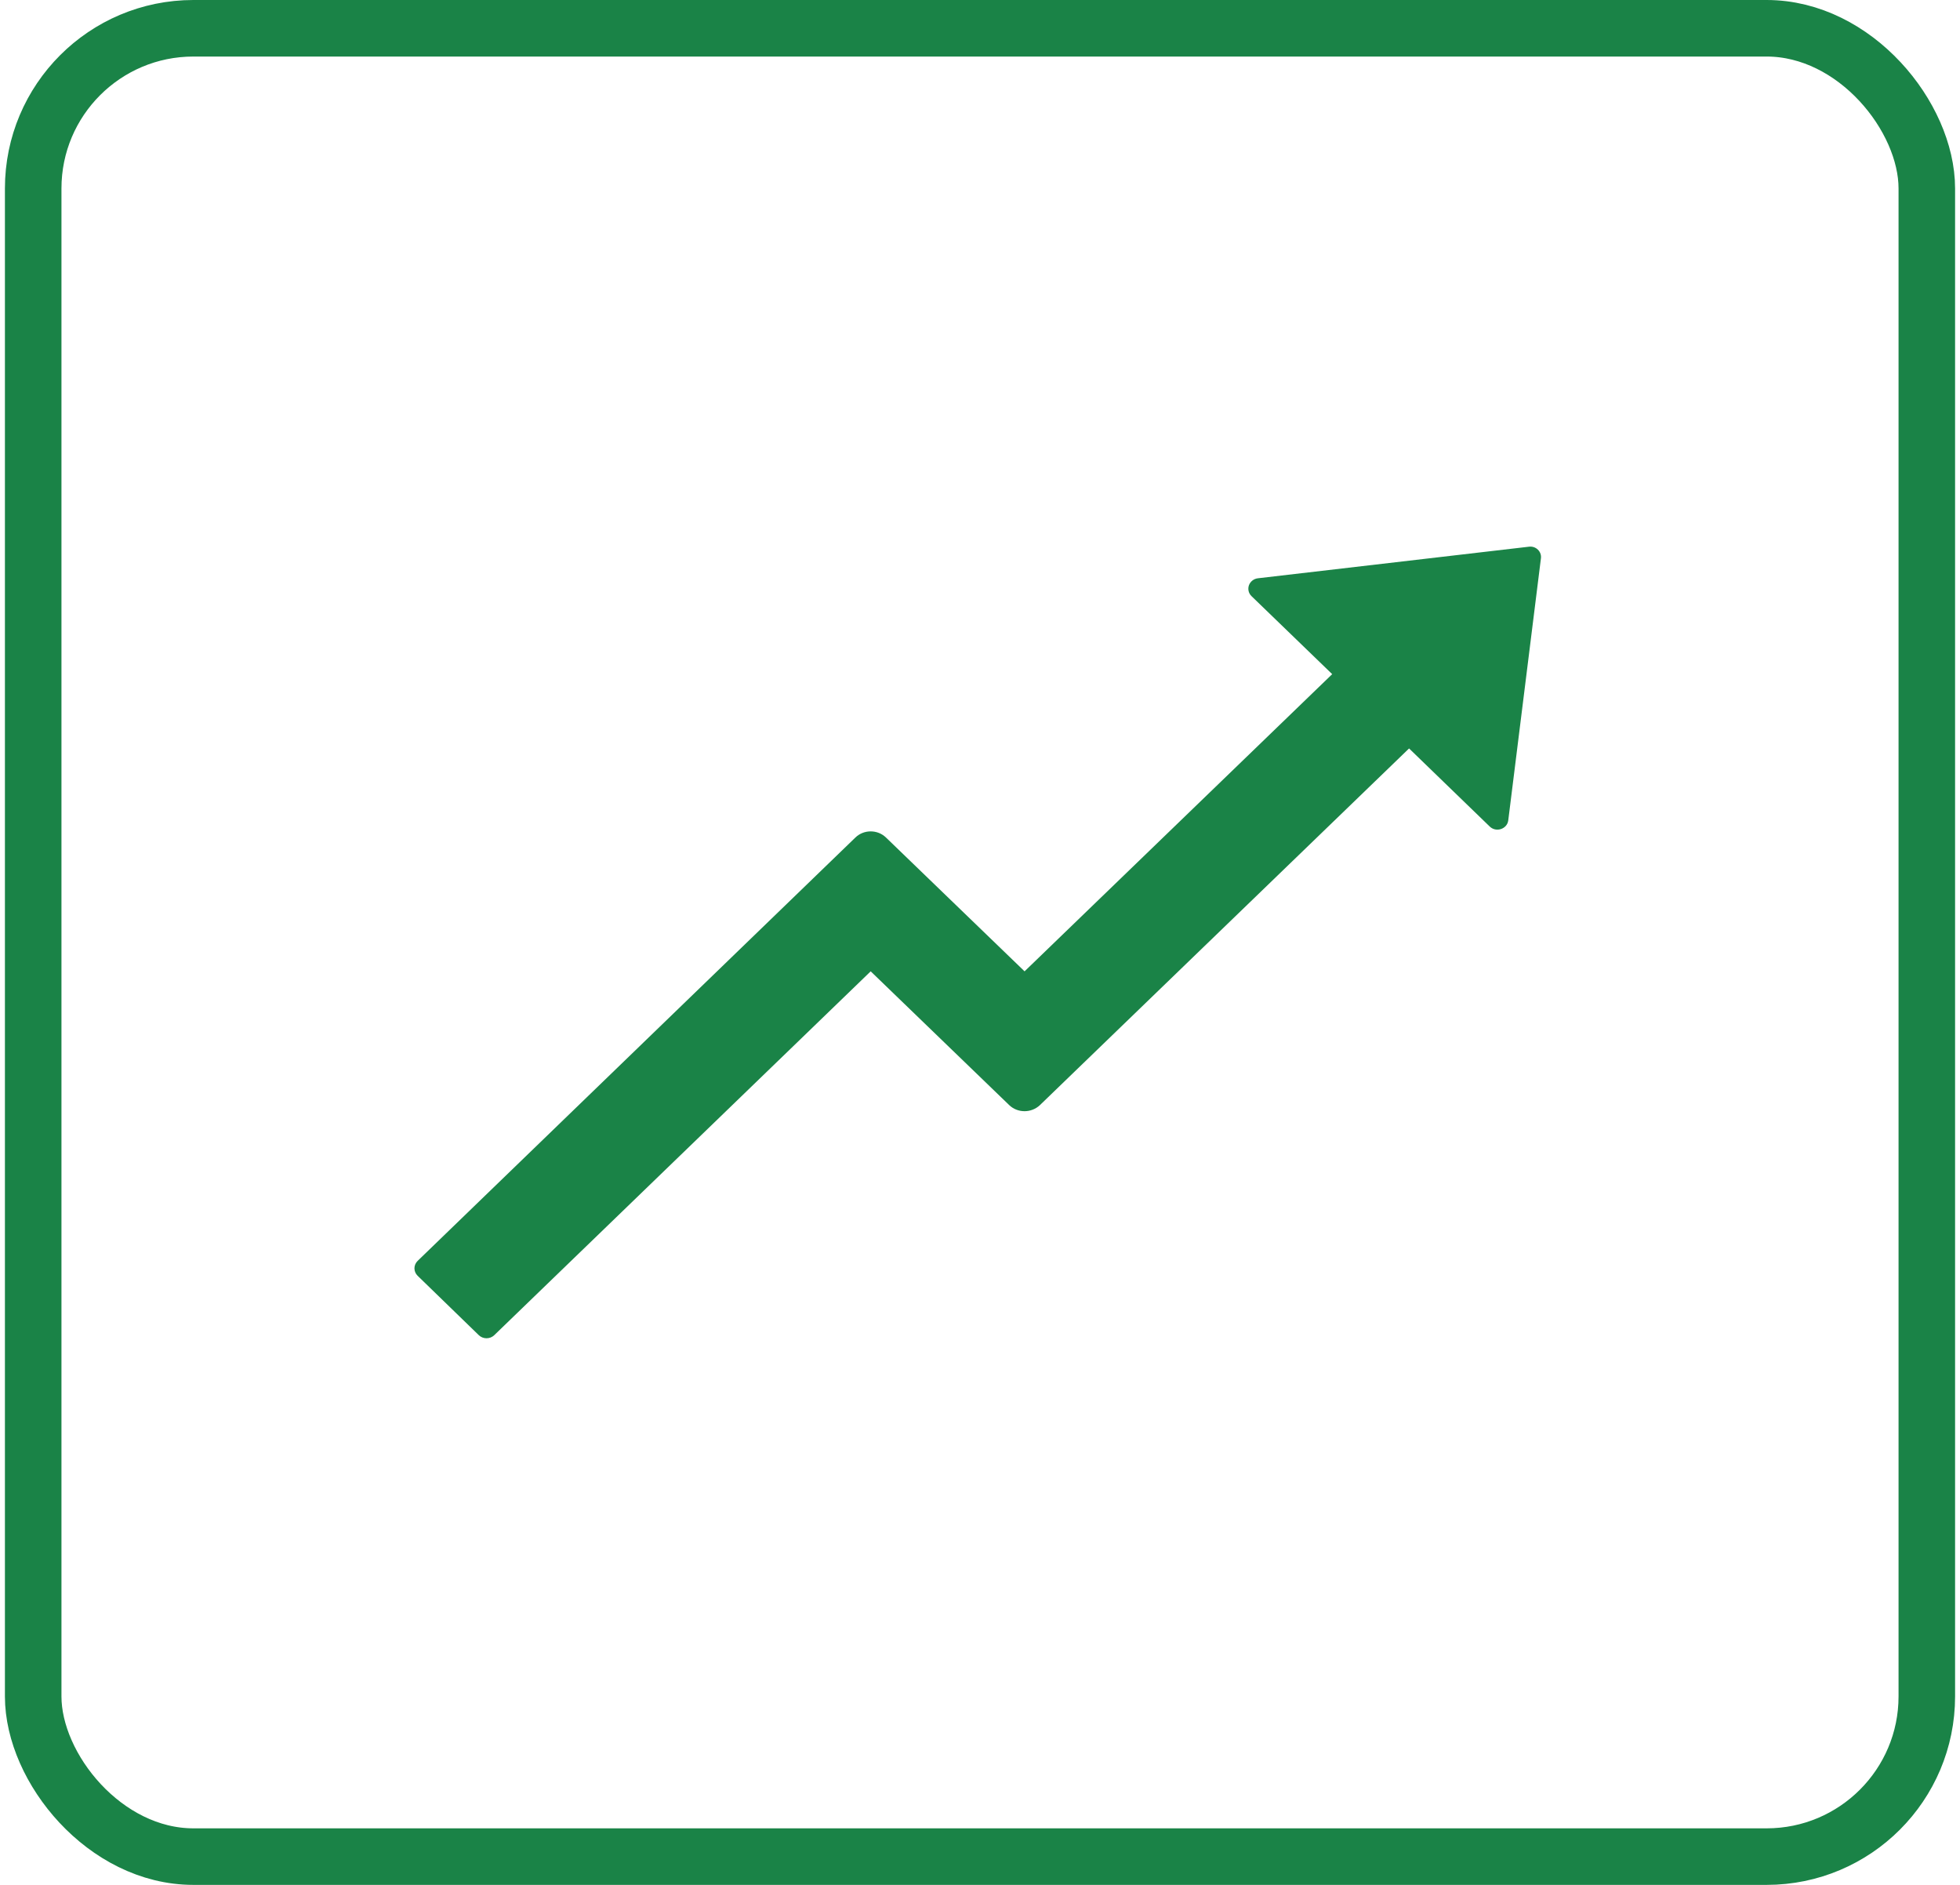
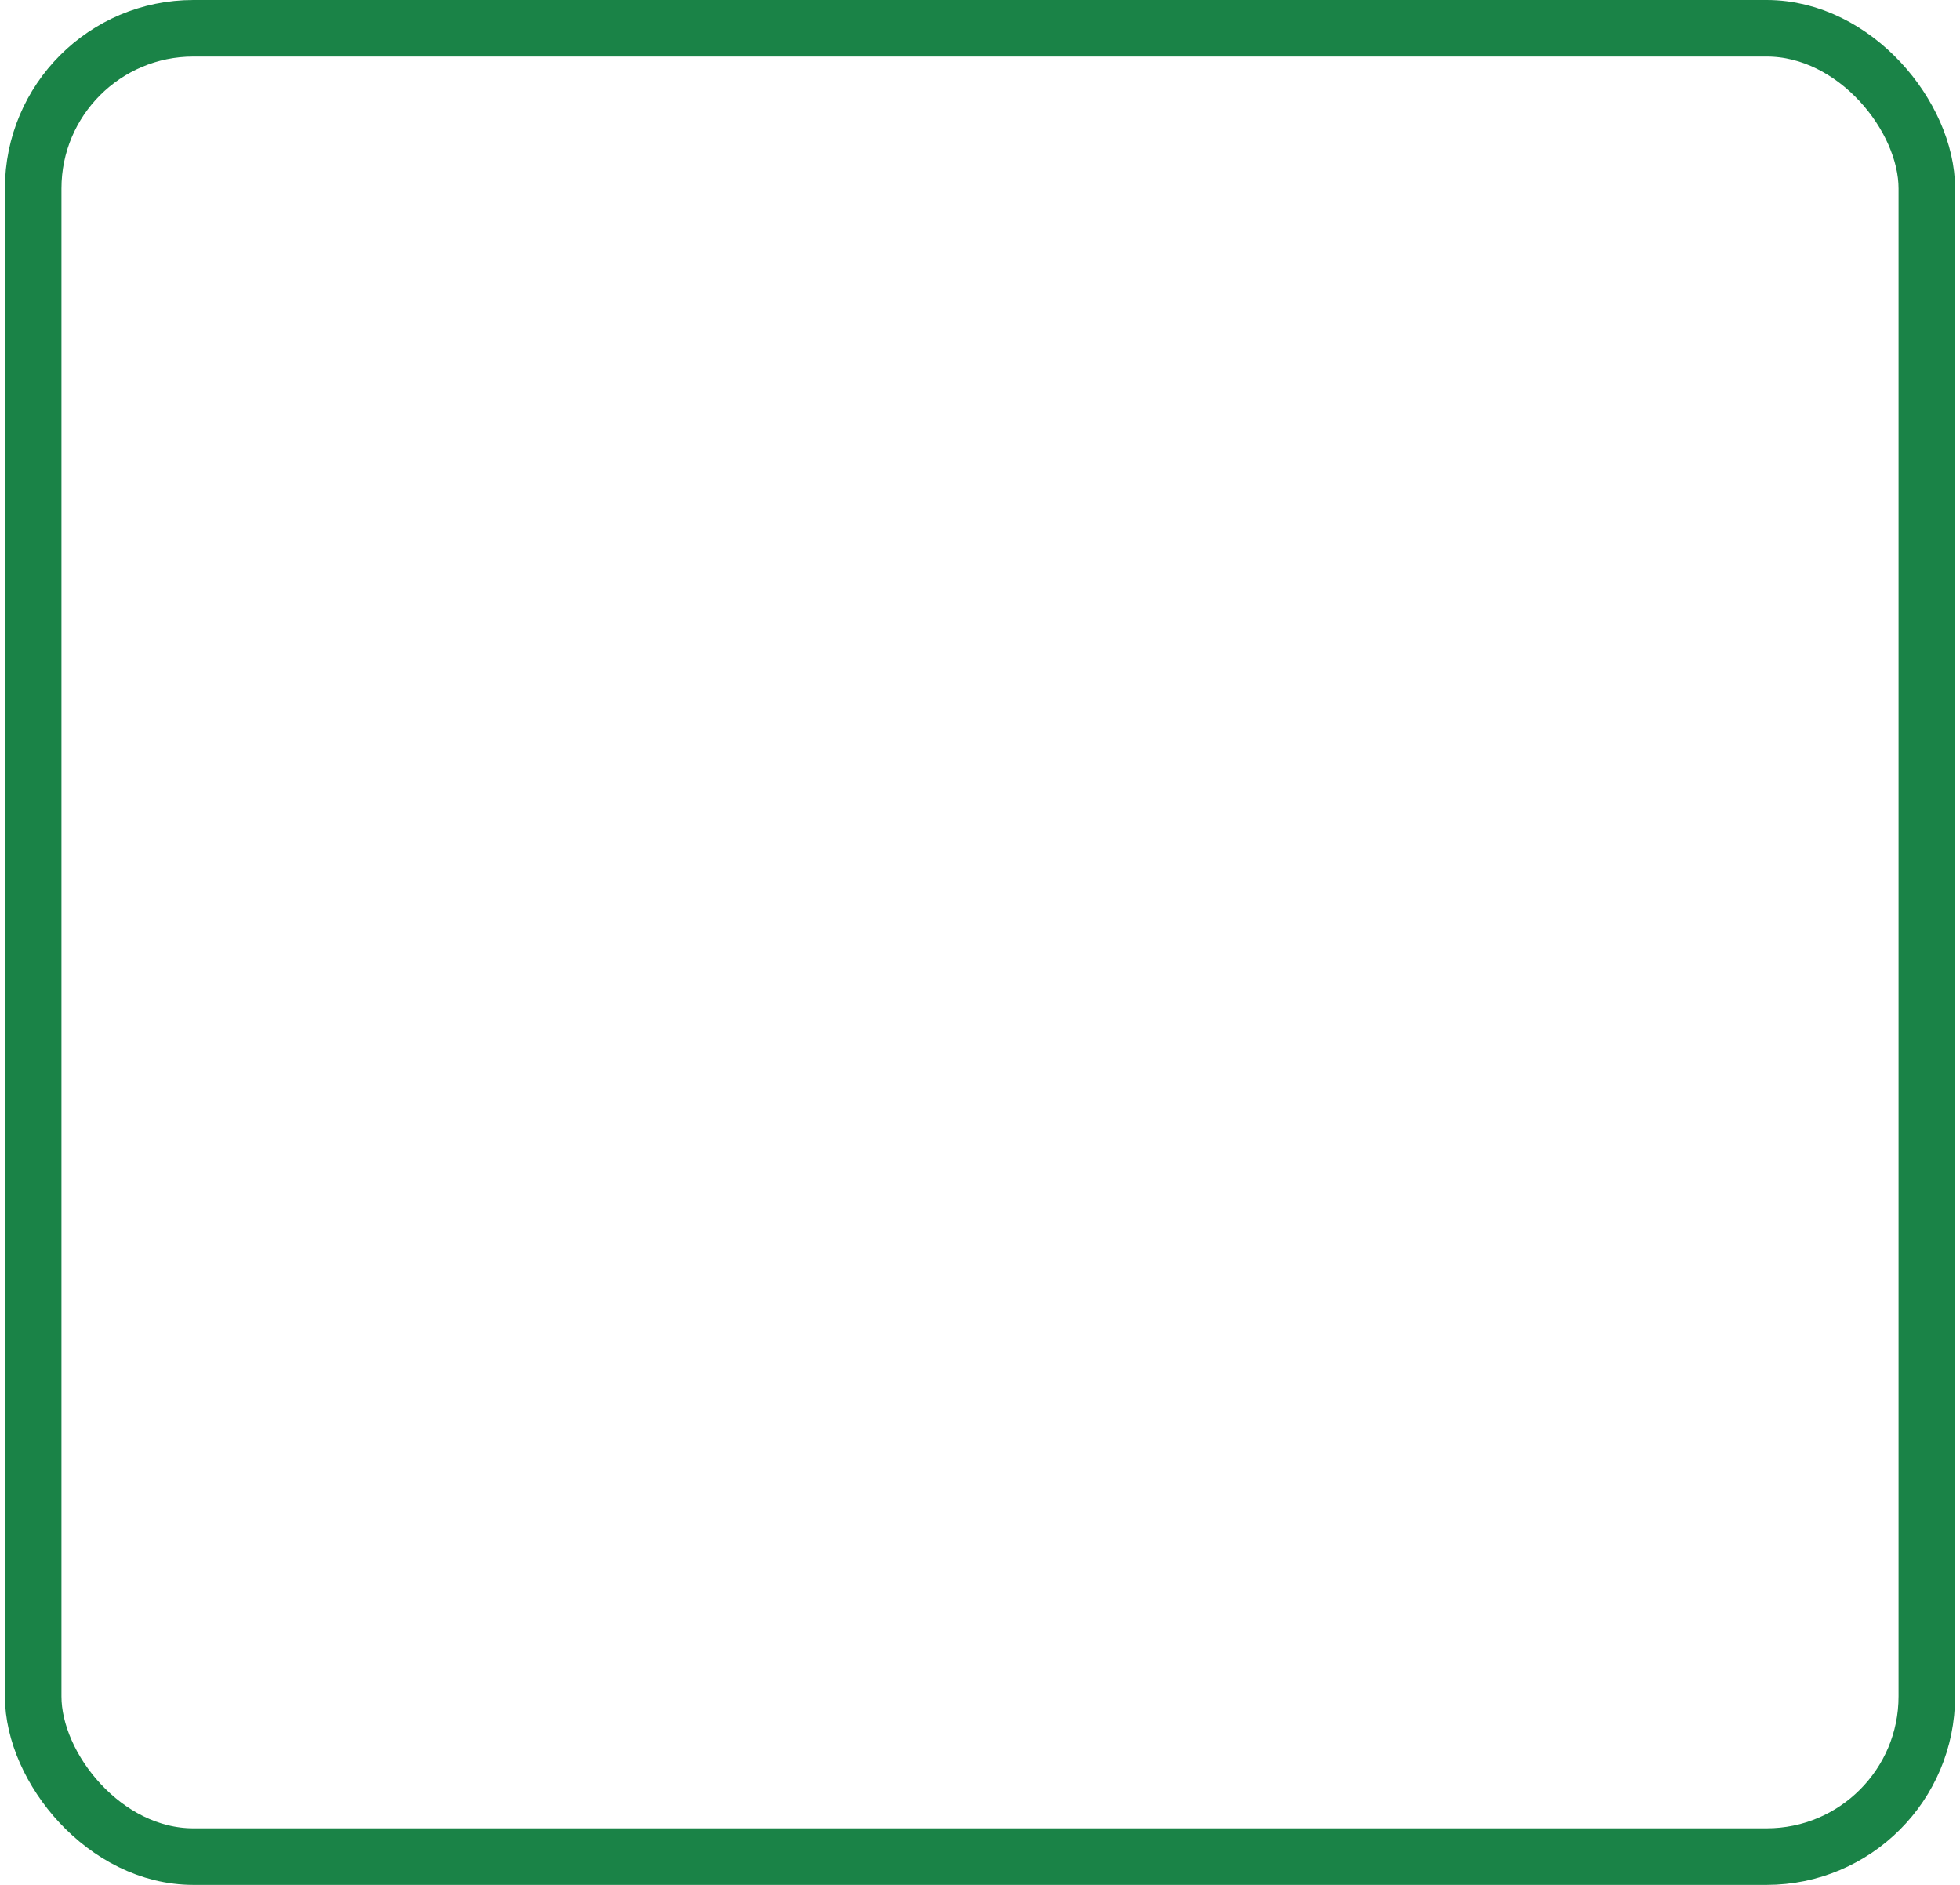
<svg xmlns="http://www.w3.org/2000/svg" width="104" height="100" viewBox="0 0 104 100" fill="none">
  <rect x="1.761" y="1.5" width="100.478" height="97" rx="8.5" stroke="#1a8347" stroke-width="3" />
-   <path d="M81.763 29.626L80.03 43.524C79.972 43.984 79.388 44.18 79.048 43.852L74.767 39.708L55.181 58.629C54.726 59.061 53.997 59.061 53.549 58.629L46.2 51.533L26.224 70.838C26.115 70.942 25.968 71 25.816 71C25.663 71 25.516 70.942 25.408 70.838L22.159 67.684C22.052 67.579 21.991 67.438 21.991 67.29C21.991 67.142 22.052 67.001 22.159 66.896L45.384 44.438C45.831 43.998 46.568 43.998 47.016 44.438L54.365 51.533L70.688 35.766L66.407 31.628C66.331 31.554 66.277 31.461 66.253 31.359C66.229 31.257 66.235 31.151 66.27 31.052C66.306 30.953 66.369 30.866 66.453 30.8C66.537 30.734 66.639 30.692 66.746 30.68L81.127 29.005C81.496 28.956 81.813 29.263 81.763 29.626Z" fill="#1a8347" />
</svg>